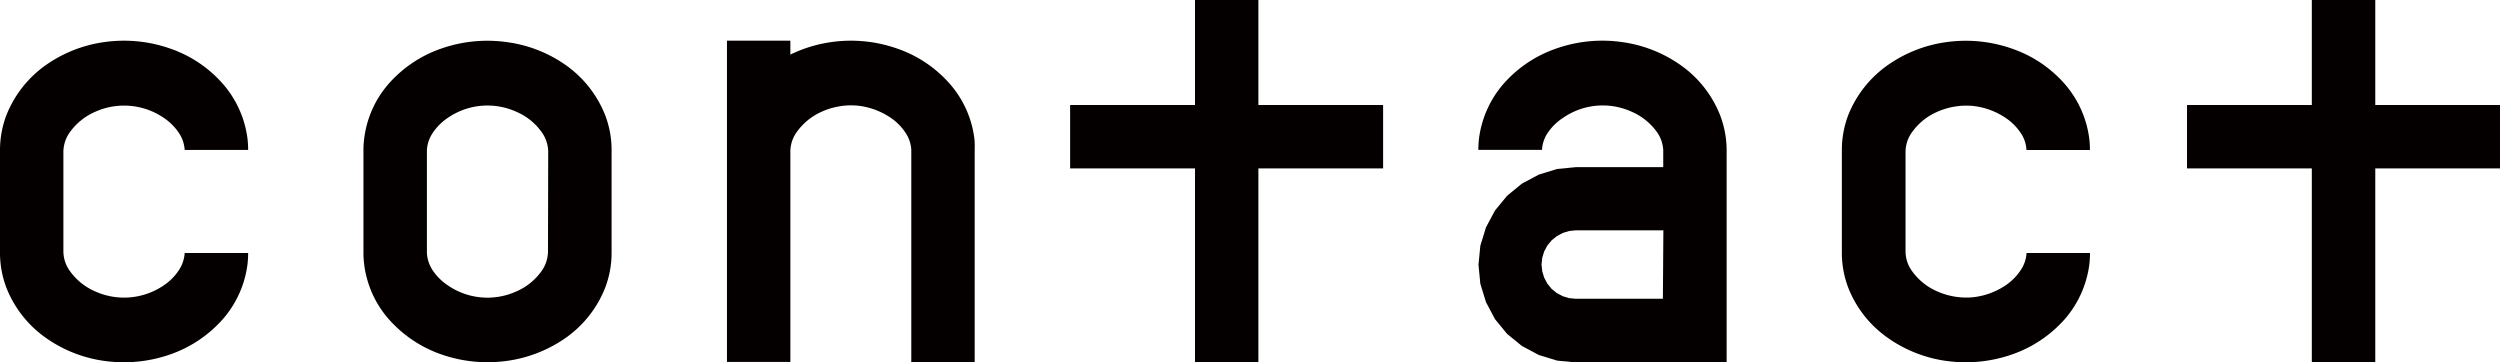
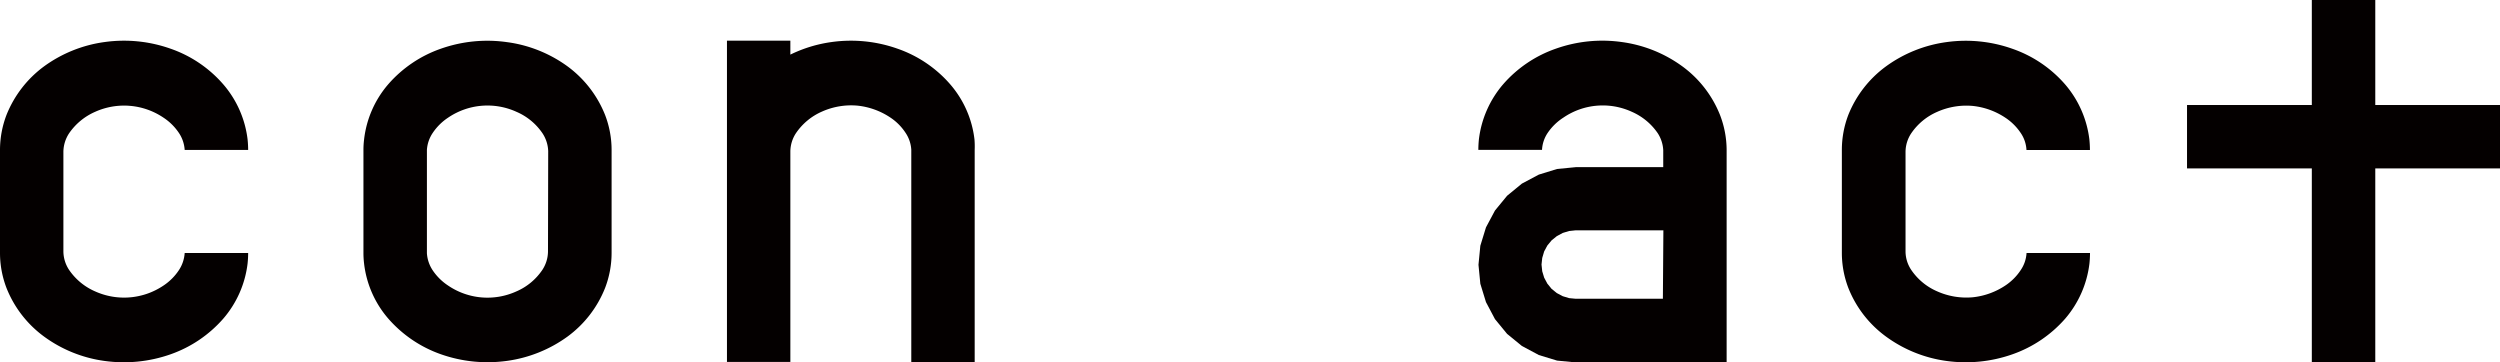
<svg xmlns="http://www.w3.org/2000/svg" id="レイヤー_1" data-name="レイヤー 1" viewBox="0 0 350.19 50.75">
  <defs>
    <style>.cls-1{fill:#040000;}</style>
  </defs>
  <title>アートボード 1</title>
  <path class="cls-1" d="M136.5,19.52a14.31,14.31,0,0,0-3.39-7.7,17.24,17.24,0,0,0-7.39-5,19.55,19.55,0,0,0-9.24-.93,19,19,0,0,0-5.77,1.76V5.7h-8.88v45h8.88V21.2a4.74,4.74,0,0,1,.8-2.57,8.53,8.53,0,0,1,3.63-3,10,10,0,0,1,5-.83,10.18,10.18,0,0,1,4.54,1.64,7.47,7.47,0,0,1,2.17,2.17,4.73,4.73,0,0,1,.8,2.36V50.74h8.88V21A12.23,12.23,0,0,0,136.5,19.52Z" />
  <path class="cls-1" d="M240.93,16.1a15.53,15.53,0,0,0-5.28-6.81,18.58,18.58,0,0,0-8.47-3.4,19.47,19.47,0,0,0-9.22.92,17.33,17.33,0,0,0-7.41,5,14.47,14.47,0,0,0-3.39,7.7,14.68,14.68,0,0,0-.08,1.48H216a4.68,4.68,0,0,1,.79-2.37A7.65,7.65,0,0,1,219,16.47a9.77,9.77,0,0,1,9.58-.81,8.52,8.52,0,0,1,3.63,3,4.82,4.82,0,0,1,.77,2.37h0v2.38h-12.2l-2.67.26-2.56.79-2.37,1.26-2.07,1.7-1.7,2.07-1.26,2.36-.79,2.57-.26,2.67.26,2.66.79,2.57,1.26,2.38,1.7,2.07,2.07,1.69,2.37,1.27,2.56.78,2.67.26h21.08V21A13.77,13.77,0,0,0,240.93,16.1Zm-8,25.75h-12.2l-.94-.09-.89-.27-.83-.44-.73-.59-.6-.74-.44-.83-.27-.89-.1-.94.1-.93.27-.91.44-.82.6-.73.73-.59.83-.45.89-.27.94-.1H233Z" />
  <g id="LWPOLYLINE">
-     <polyline class="cls-1" points="167.39 23.59 149.9 23.59 149.9 14.71 167.39 14.71 167.39 0 176.27 0 176.27 14.71 193.74 14.71 193.74 23.59 176.27 23.59 176.27 50.74 167.39 50.74 167.39 23.59" />
-   </g>
+     </g>
  <g id="LWPOLYLINE-2" data-name="LWPOLYLINE">
    <polyline class="cls-1" points="323.83 23.59 306.35 23.59 306.35 14.71 323.83 14.71 323.83 0 332.72 0 332.72 14.71 350.19 14.71 350.19 23.59 332.72 23.59 332.72 50.74 323.83 50.74 323.83 23.59" />
  </g>
  <path class="cls-1" d="M84.76,16.11a15.59,15.59,0,0,0-5.27-6.82A18.55,18.55,0,0,0,71,5.9a19.55,19.55,0,0,0-9.24.92,17.33,17.33,0,0,0-7.39,5A14.31,14.31,0,0,0,51,19.53,12.08,12.08,0,0,0,50.91,21V35.44A12.54,12.54,0,0,0,51,36.93a14.28,14.28,0,0,0,3.39,7.7,17.44,17.44,0,0,0,7.39,5,19.68,19.68,0,0,0,9.24.92,18.78,18.78,0,0,0,8.47-3.4,15.53,15.53,0,0,0,5.27-6.82,13.69,13.69,0,0,0,.91-4.9V21A13.67,13.67,0,0,0,84.76,16.11Zm-8,19.14a4.76,4.76,0,0,1-.8,2.57,8.37,8.37,0,0,1-3.63,3A9.8,9.8,0,0,1,62.77,40a7.66,7.66,0,0,1-2.17-2.15,4.86,4.86,0,0,1-.8-2.38V21a4.79,4.79,0,0,1,.8-2.36,7.69,7.69,0,0,1,2.17-2.16,9.8,9.8,0,0,1,9.59-.81,8.39,8.39,0,0,1,3.63,3,4.83,4.83,0,0,1,.8,2.5Z" />
  <path class="cls-1" d="M25.08,37.81A7.61,7.61,0,0,1,22.9,40a9.87,9.87,0,0,1-9.59.81,8.52,8.52,0,0,1-3.63-3,4.77,4.77,0,0,1-.8-2.57v-14a4.82,4.82,0,0,1,.8-2.57,8.59,8.59,0,0,1,3.63-3,9.87,9.87,0,0,1,9.59.81,7.64,7.64,0,0,1,2.18,2.17A4.81,4.81,0,0,1,25.87,21h8.89a14.68,14.68,0,0,0-.08-1.48,14.4,14.4,0,0,0-3.4-7.7,17.24,17.24,0,0,0-7.39-5,19.55,19.55,0,0,0-9.24-.93,18.67,18.67,0,0,0-8.47,3.4A15.64,15.64,0,0,0,.91,16.1,13.77,13.77,0,0,0,0,21V35.44a13.73,13.73,0,0,0,.91,4.9,15.52,15.52,0,0,0,5.27,6.81,18.57,18.57,0,0,0,8.47,3.41,19.68,19.68,0,0,0,9.24-.93,17.51,17.51,0,0,0,7.39-5,14.43,14.43,0,0,0,3.4-7.71,14.68,14.68,0,0,0,.08-1.48H25.87A4.92,4.92,0,0,1,25.08,37.81Z" />
  <path class="cls-1" d="M283.07,37.81A7.61,7.61,0,0,1,280.89,40a10.14,10.14,0,0,1-4.54,1.64,10,10,0,0,1-5-.83,8.4,8.4,0,0,1-3.63-3,4.69,4.69,0,0,1-.8-2.57v-14a4.74,4.74,0,0,1,.8-2.57,8.47,8.47,0,0,1,3.63-3,10,10,0,0,1,5-.83,10.14,10.14,0,0,1,4.54,1.64,7.64,7.64,0,0,1,2.18,2.17,4.62,4.62,0,0,1,.79,2.36h8.89a14.68,14.68,0,0,0-.08-1.48,14.46,14.46,0,0,0-3.39-7.7,17.27,17.27,0,0,0-7.4-5,19.55,19.55,0,0,0-9.24-.93,18.68,18.68,0,0,0-8.46,3.4,15.59,15.59,0,0,0-5.28,6.81A13.77,13.77,0,0,0,258,21V35.44a13.73,13.73,0,0,0,.91,4.9,15.47,15.47,0,0,0,5.28,6.81,18.58,18.58,0,0,0,8.46,3.41,19.68,19.68,0,0,0,9.24-.93,17.54,17.54,0,0,0,7.4-5,14.49,14.49,0,0,0,3.39-7.71,14.68,14.68,0,0,0,.08-1.48h-8.89A4.71,4.71,0,0,1,283.07,37.81Z" />
</svg>